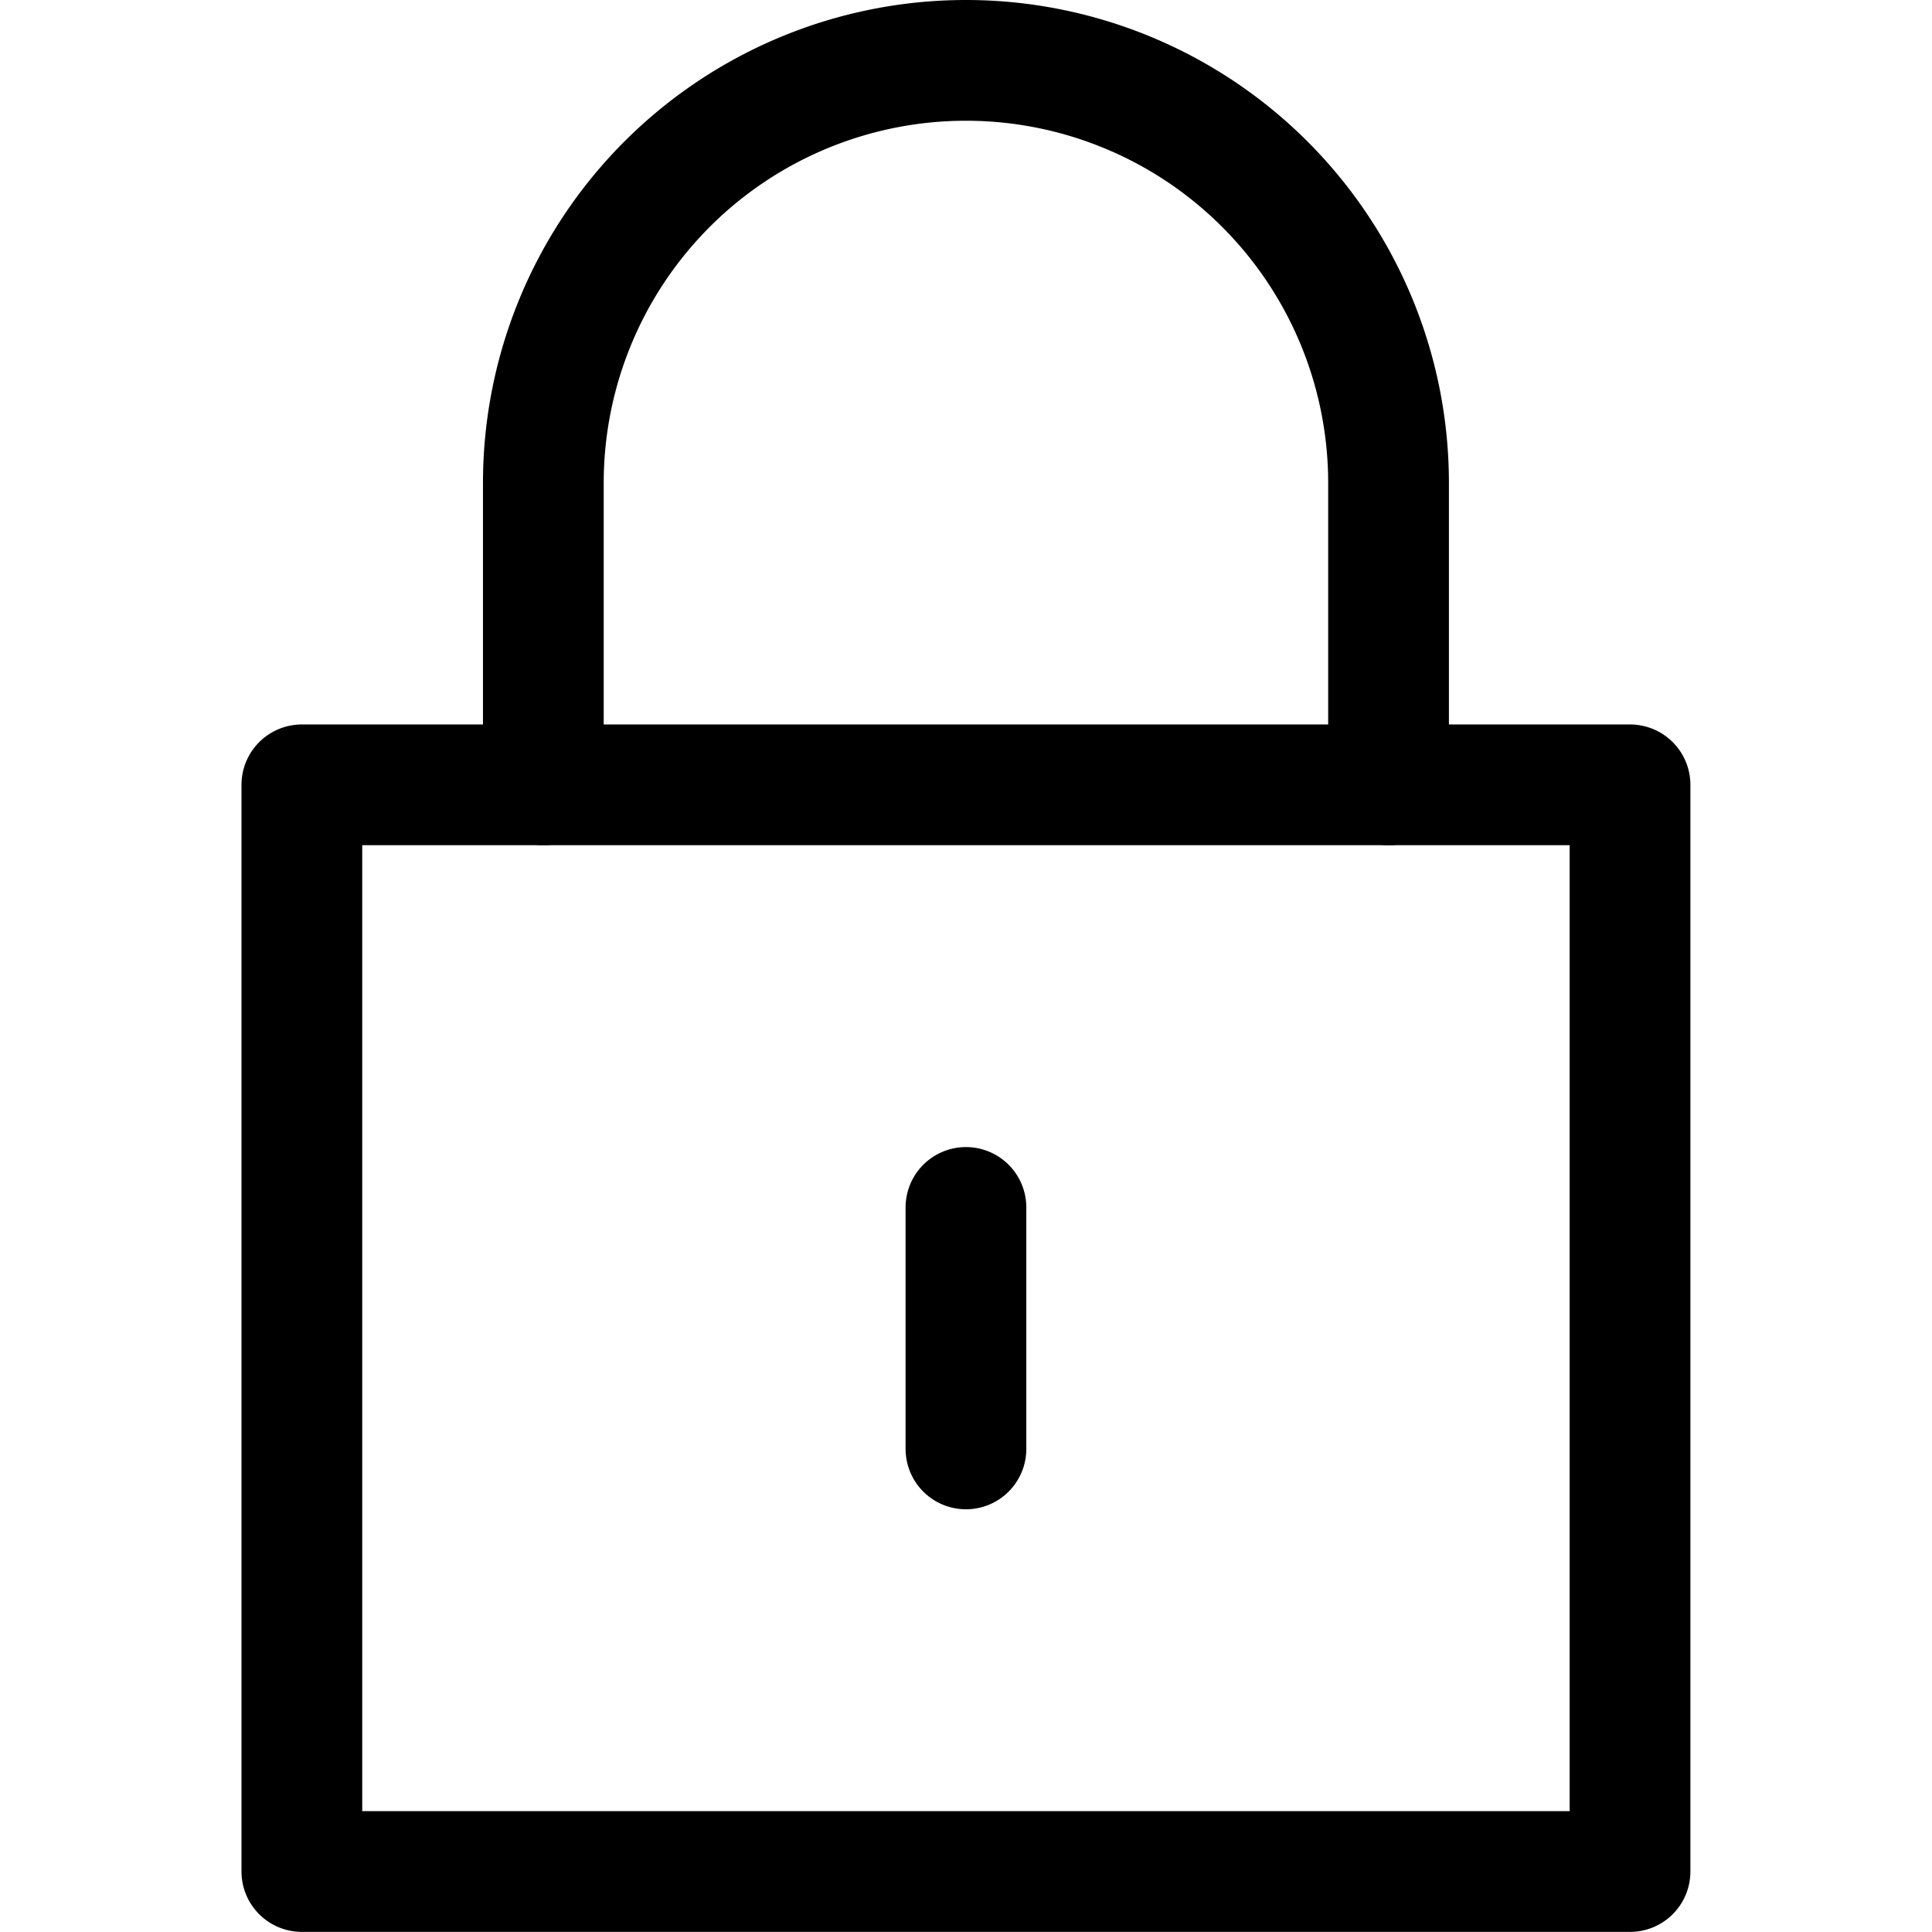
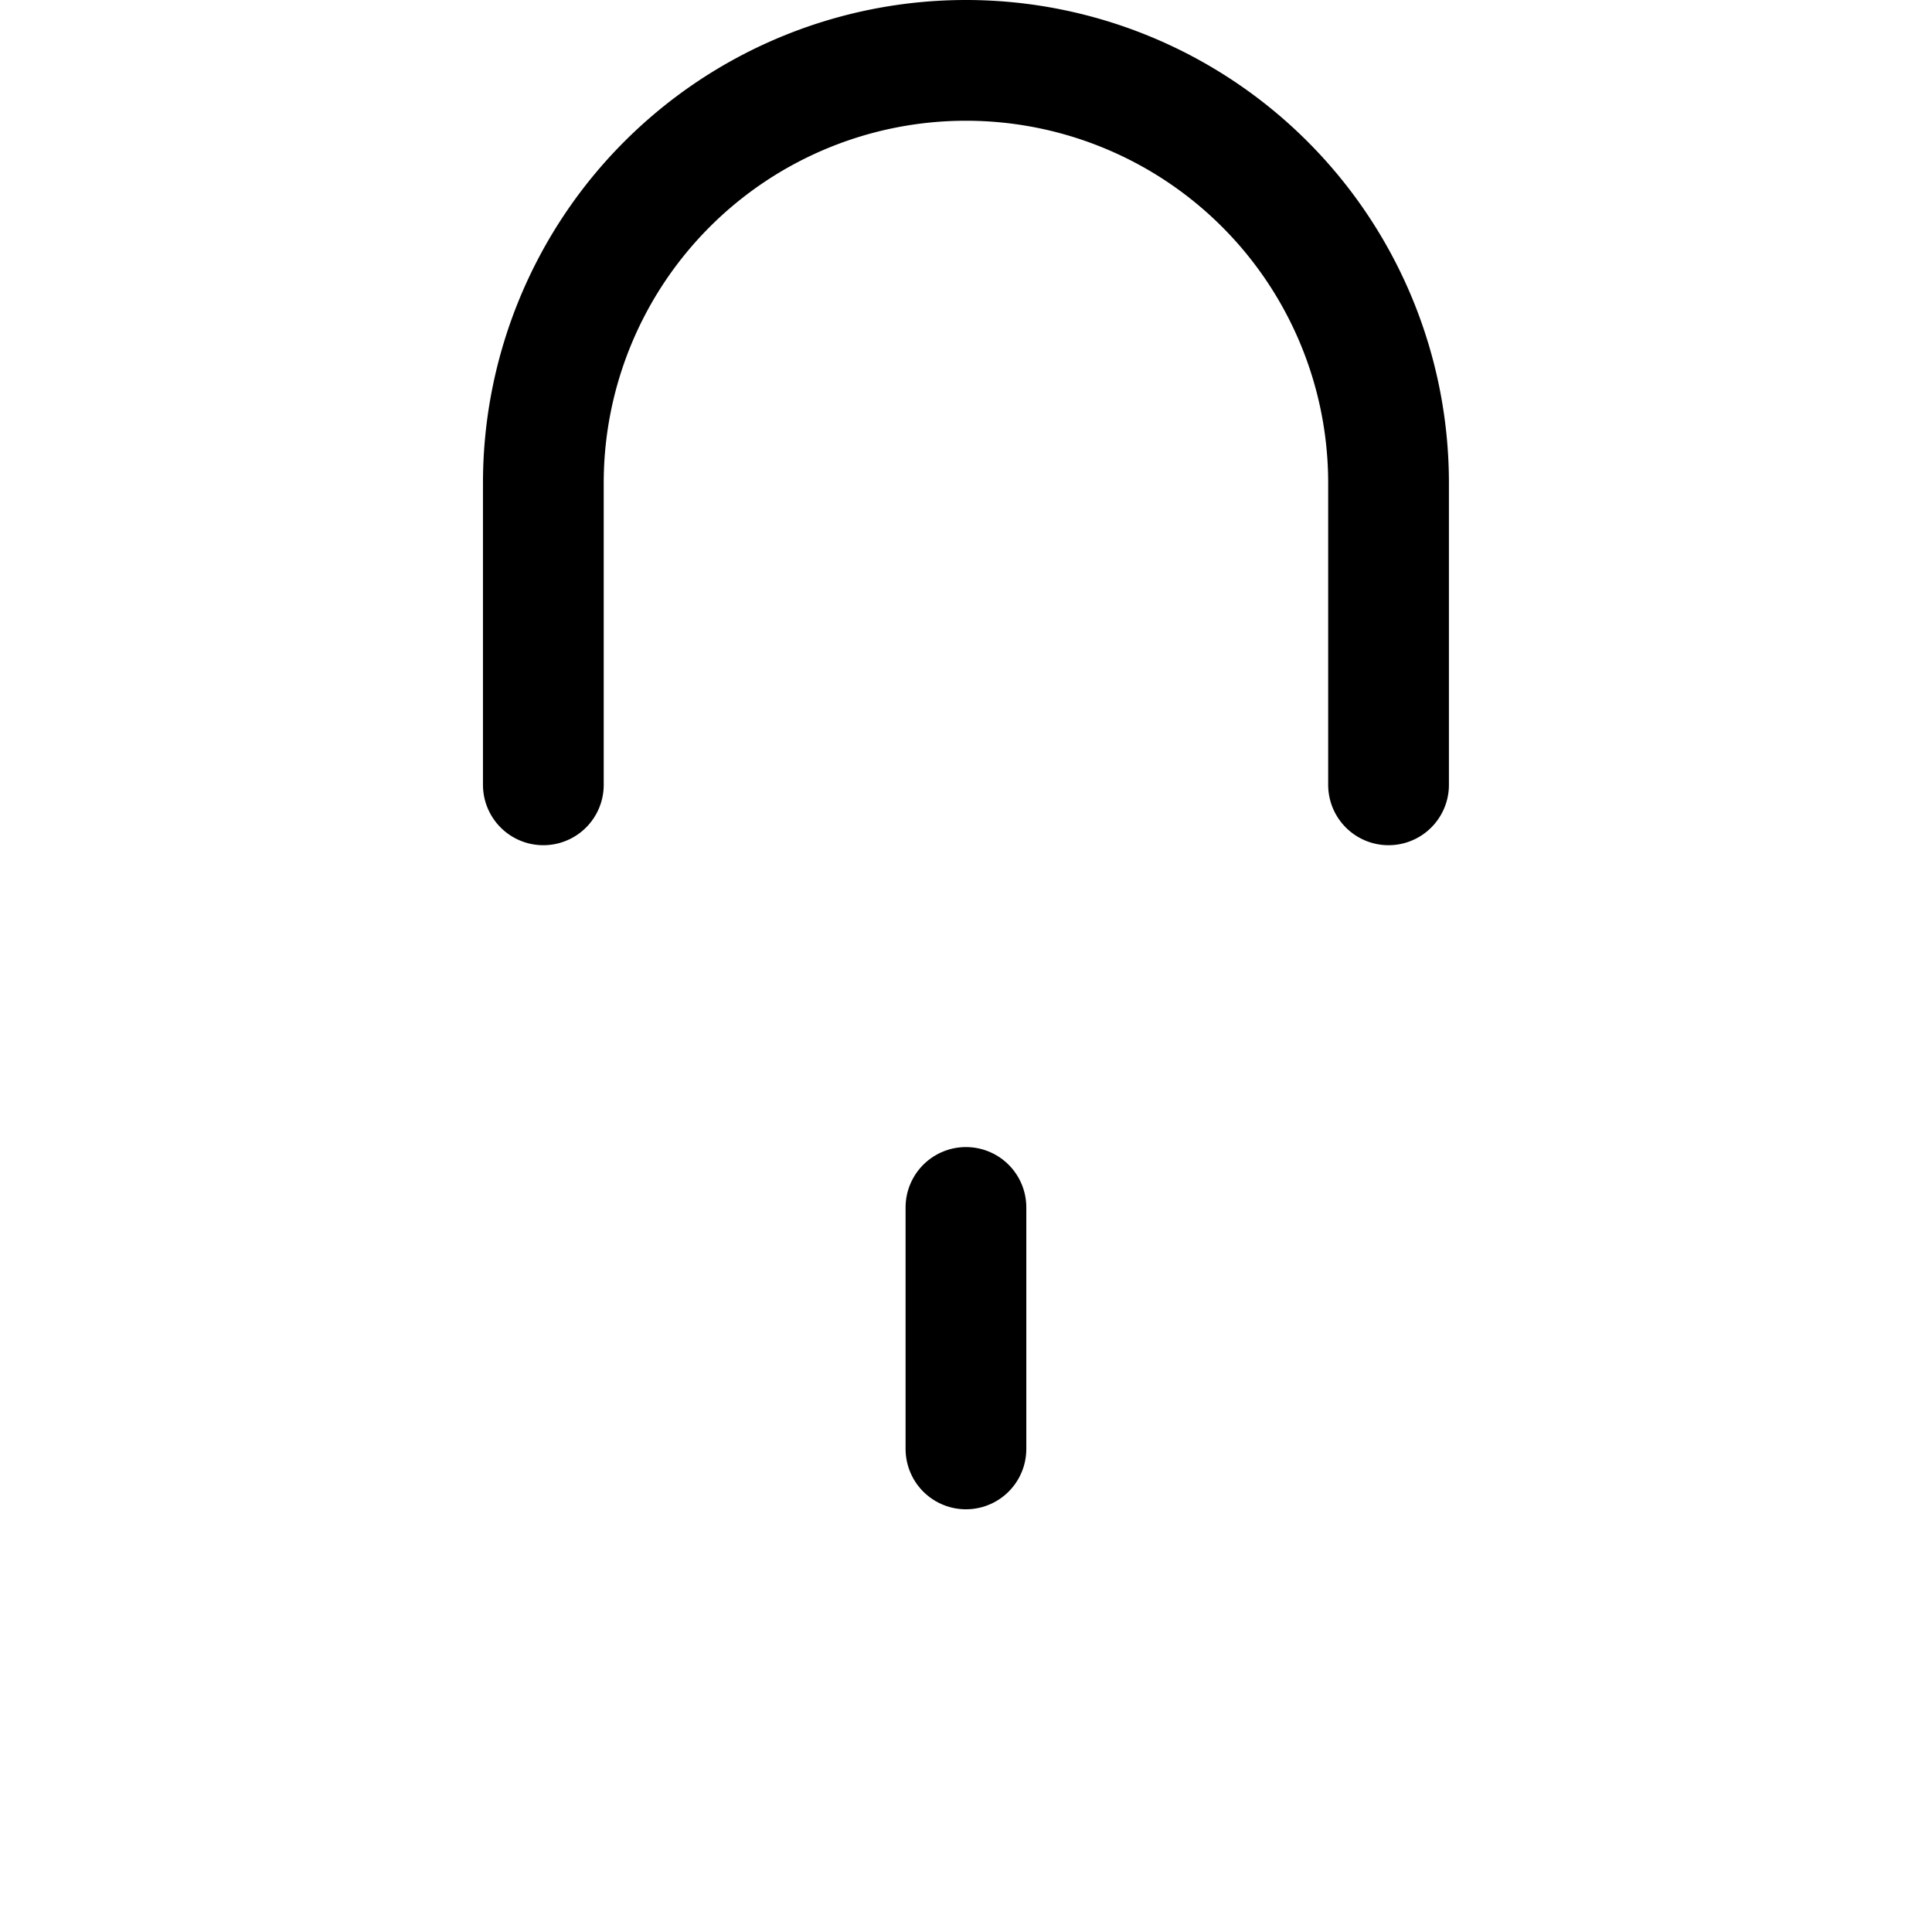
<svg xmlns="http://www.w3.org/2000/svg" viewBox="0 0 140 140" height="140" width="140">,,<g transform="matrix(5.833,0,0,5.833,0,0)">
-     <path d="M3.750 9.750 L20.250 9.750 L20.250 23.250 L3.750 23.250 Z" fill="none" stroke="#000" stroke-linecap="round" stroke-linejoin="round" stroke-width="1.5" />
    <path d="M6.75,9.75V6a5.25,5.25,0,0,1,10.5,0V9.75" fill="none" stroke="#000" stroke-linecap="round" stroke-linejoin="round" stroke-width="1.5" />
    <path d="M12 15L12 18" fill="none" stroke="#000" stroke-linecap="round" stroke-linejoin="round" stroke-width="1.5" />
  </g>
</svg>